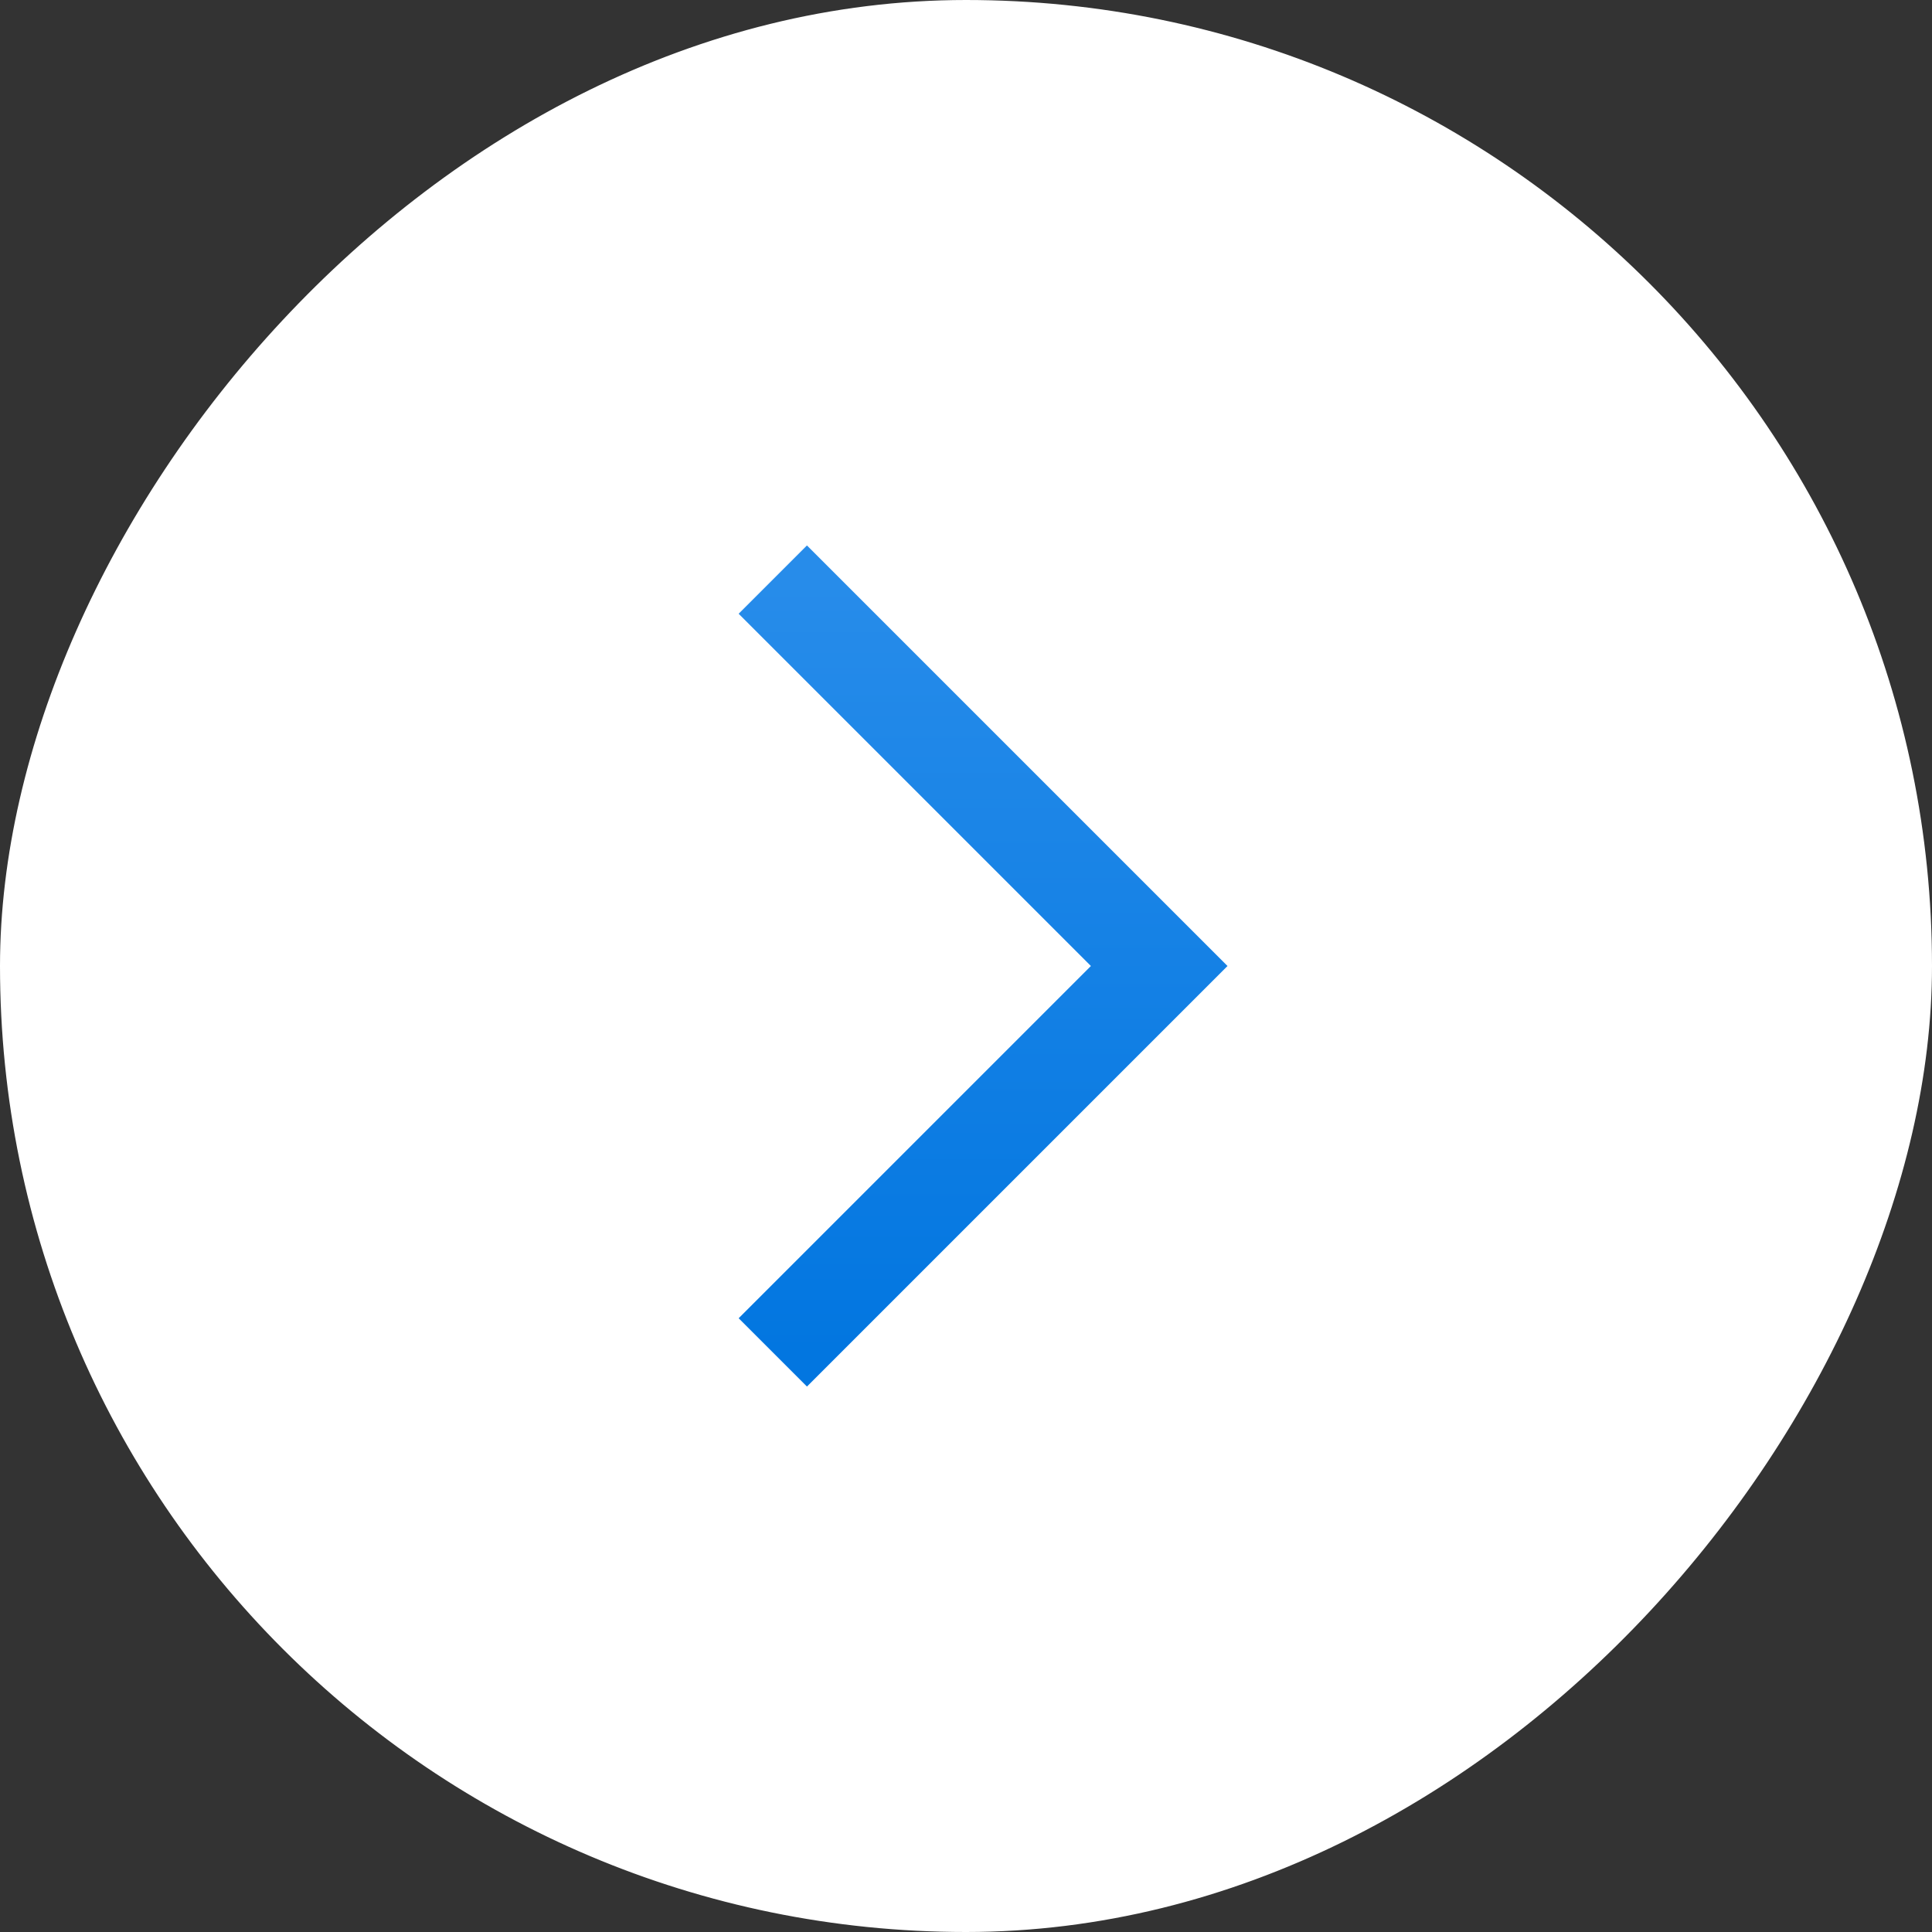
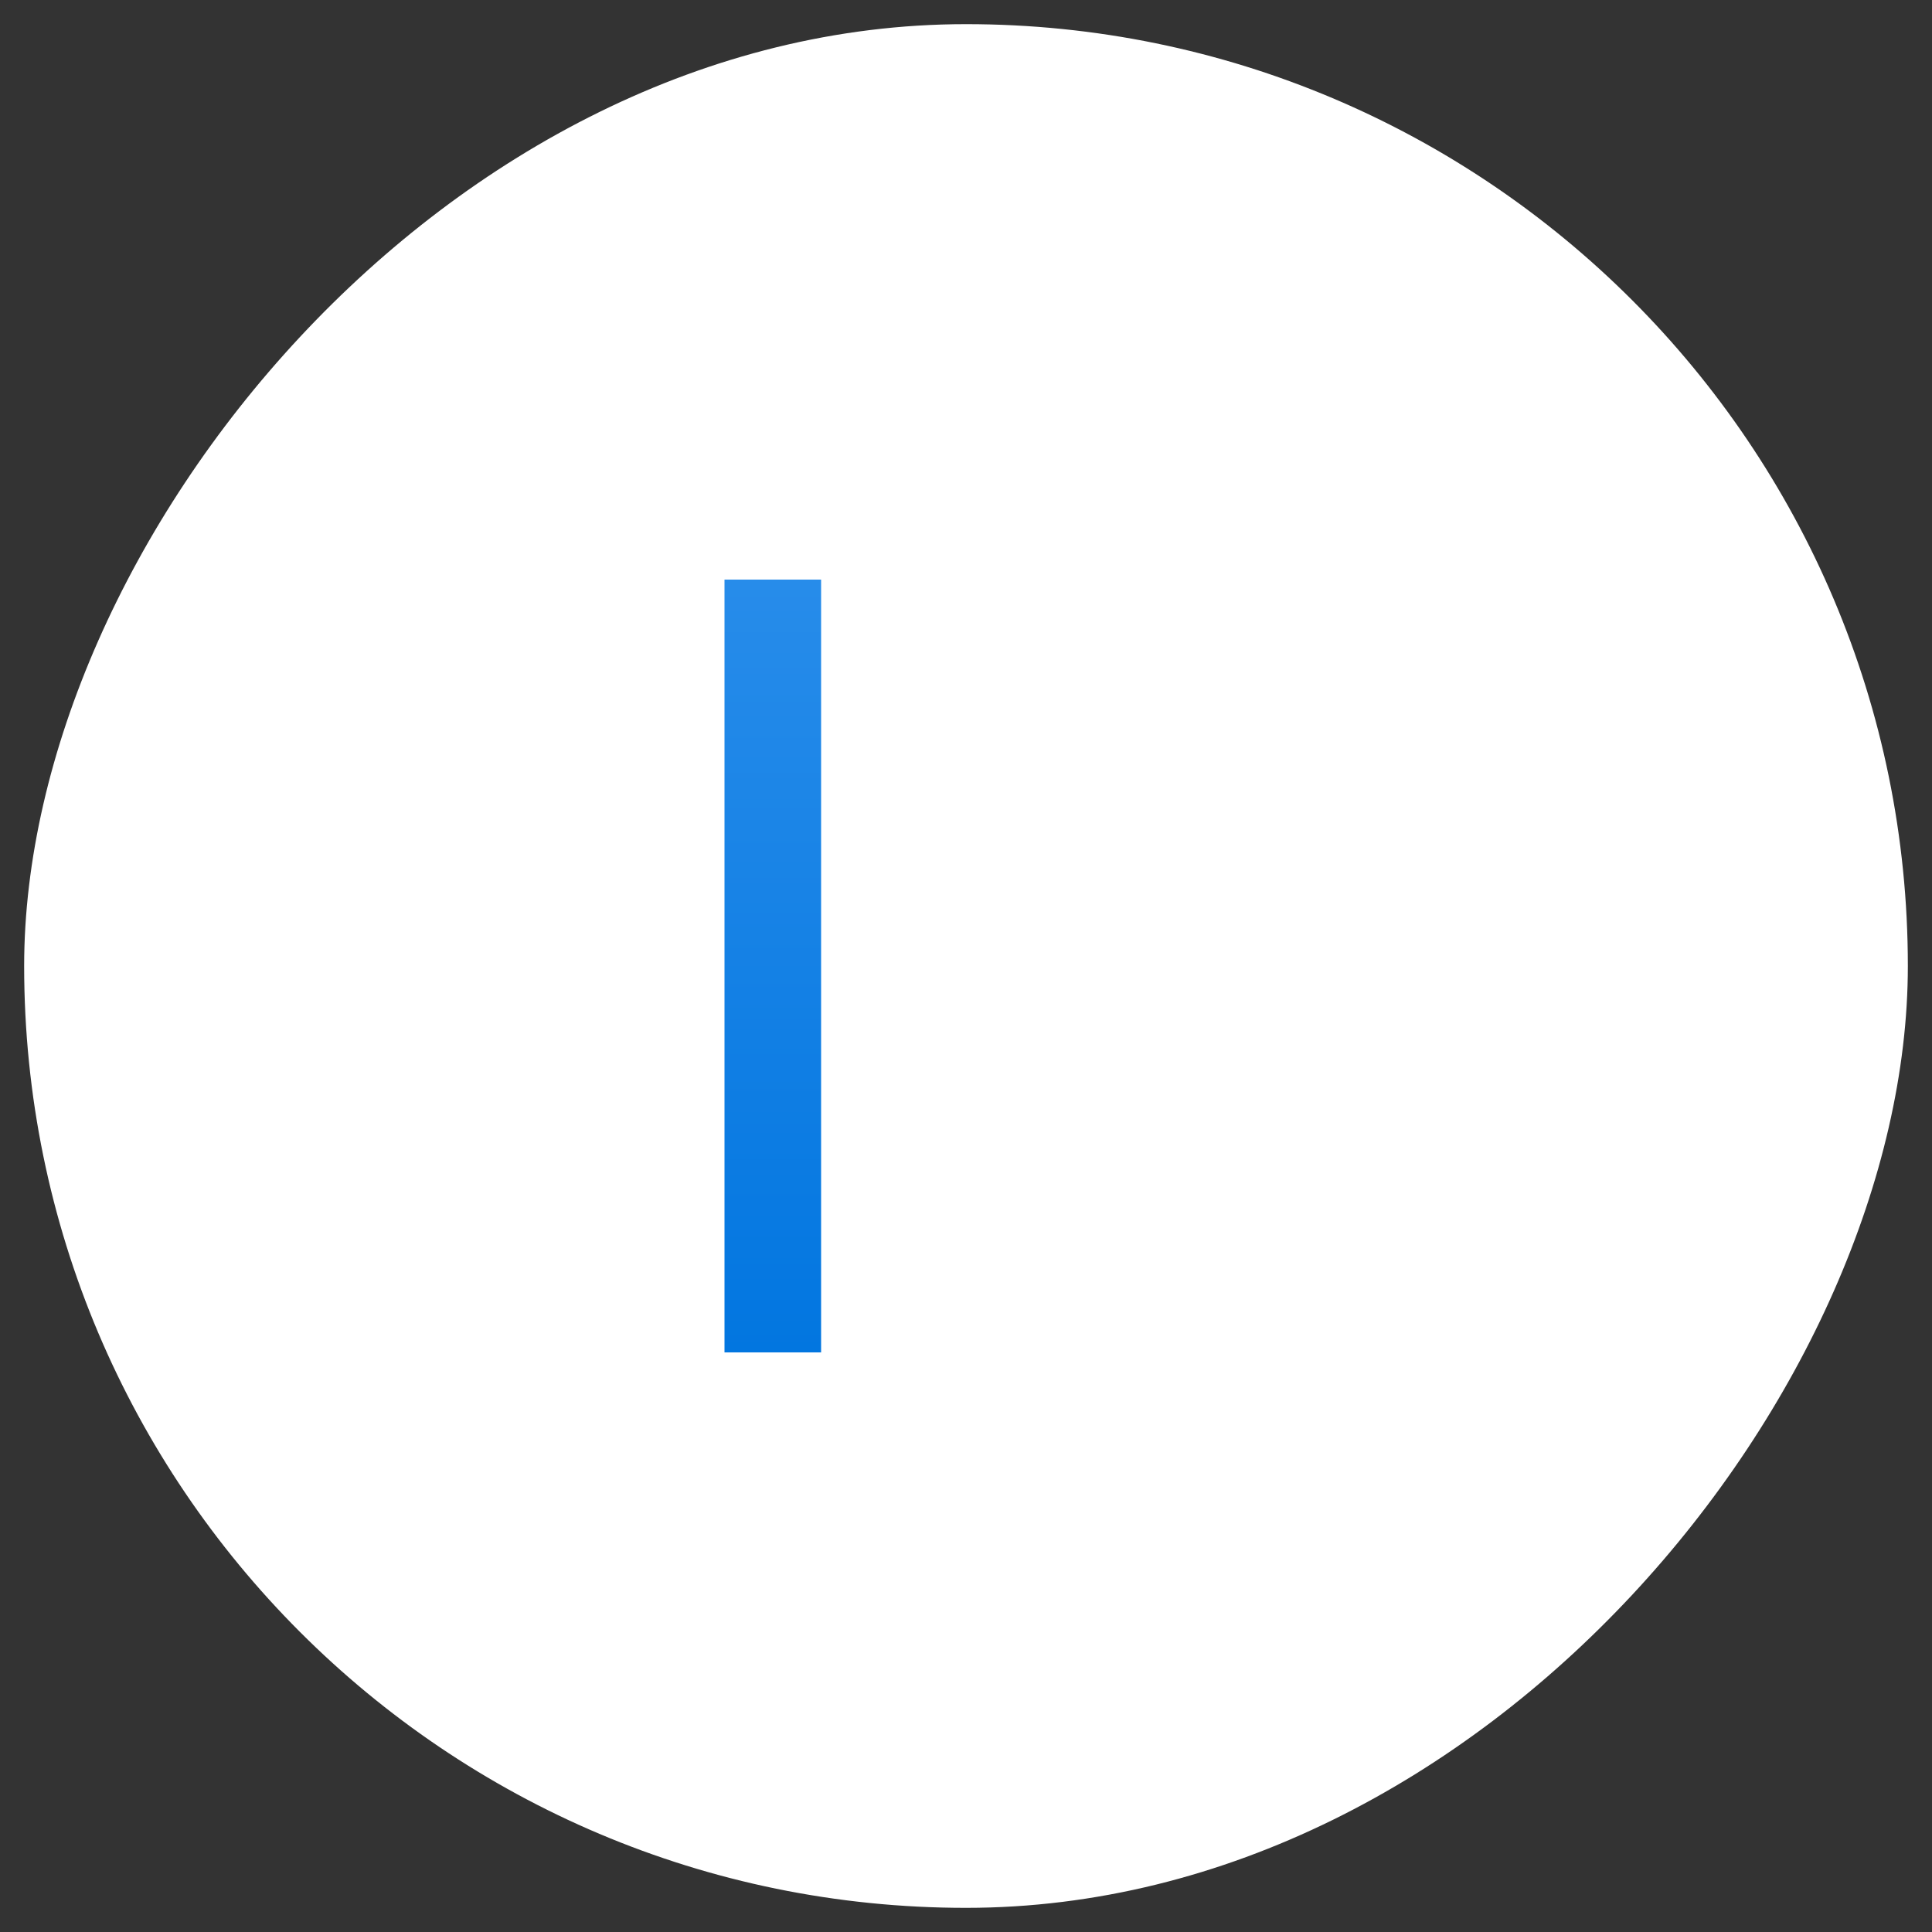
<svg xmlns="http://www.w3.org/2000/svg" width="40" height="40" viewBox="0 0 40 40" fill="none">
  <rect x="0" y="0" width="40" height="40" fill="#333333" stroke="none" />
  <rect x="0.5" y="-0.5" width="39" height="39" rx="19.5" transform="matrix(1 1.74846e-07 1.74846e-07 -1 8.74228e-08 39)" fill="white" />
-   <path d="M16 12L24 20L16 28" stroke="url(#paint0_linear_98_907)" stroke-width="2" />
-   <rect x="0.5" y="-0.5" width="39" height="39" rx="19.5" transform="matrix(1 1.74846e-07 1.74846e-07 -1 8.74228e-08 39)" stroke="white" />
+   <path d="M16 12L16 28" stroke="url(#paint0_linear_98_907)" stroke-width="2" />
  <defs>
    <linearGradient id="paint0_linear_98_907" x1="20" y1="12" x2="20" y2="28" gradientUnits="userSpaceOnUse">
      <stop stop-color="#278CEA" />
      <stop offset="1" stop-color="#0276E0" />
    </linearGradient>
  </defs>
</svg>